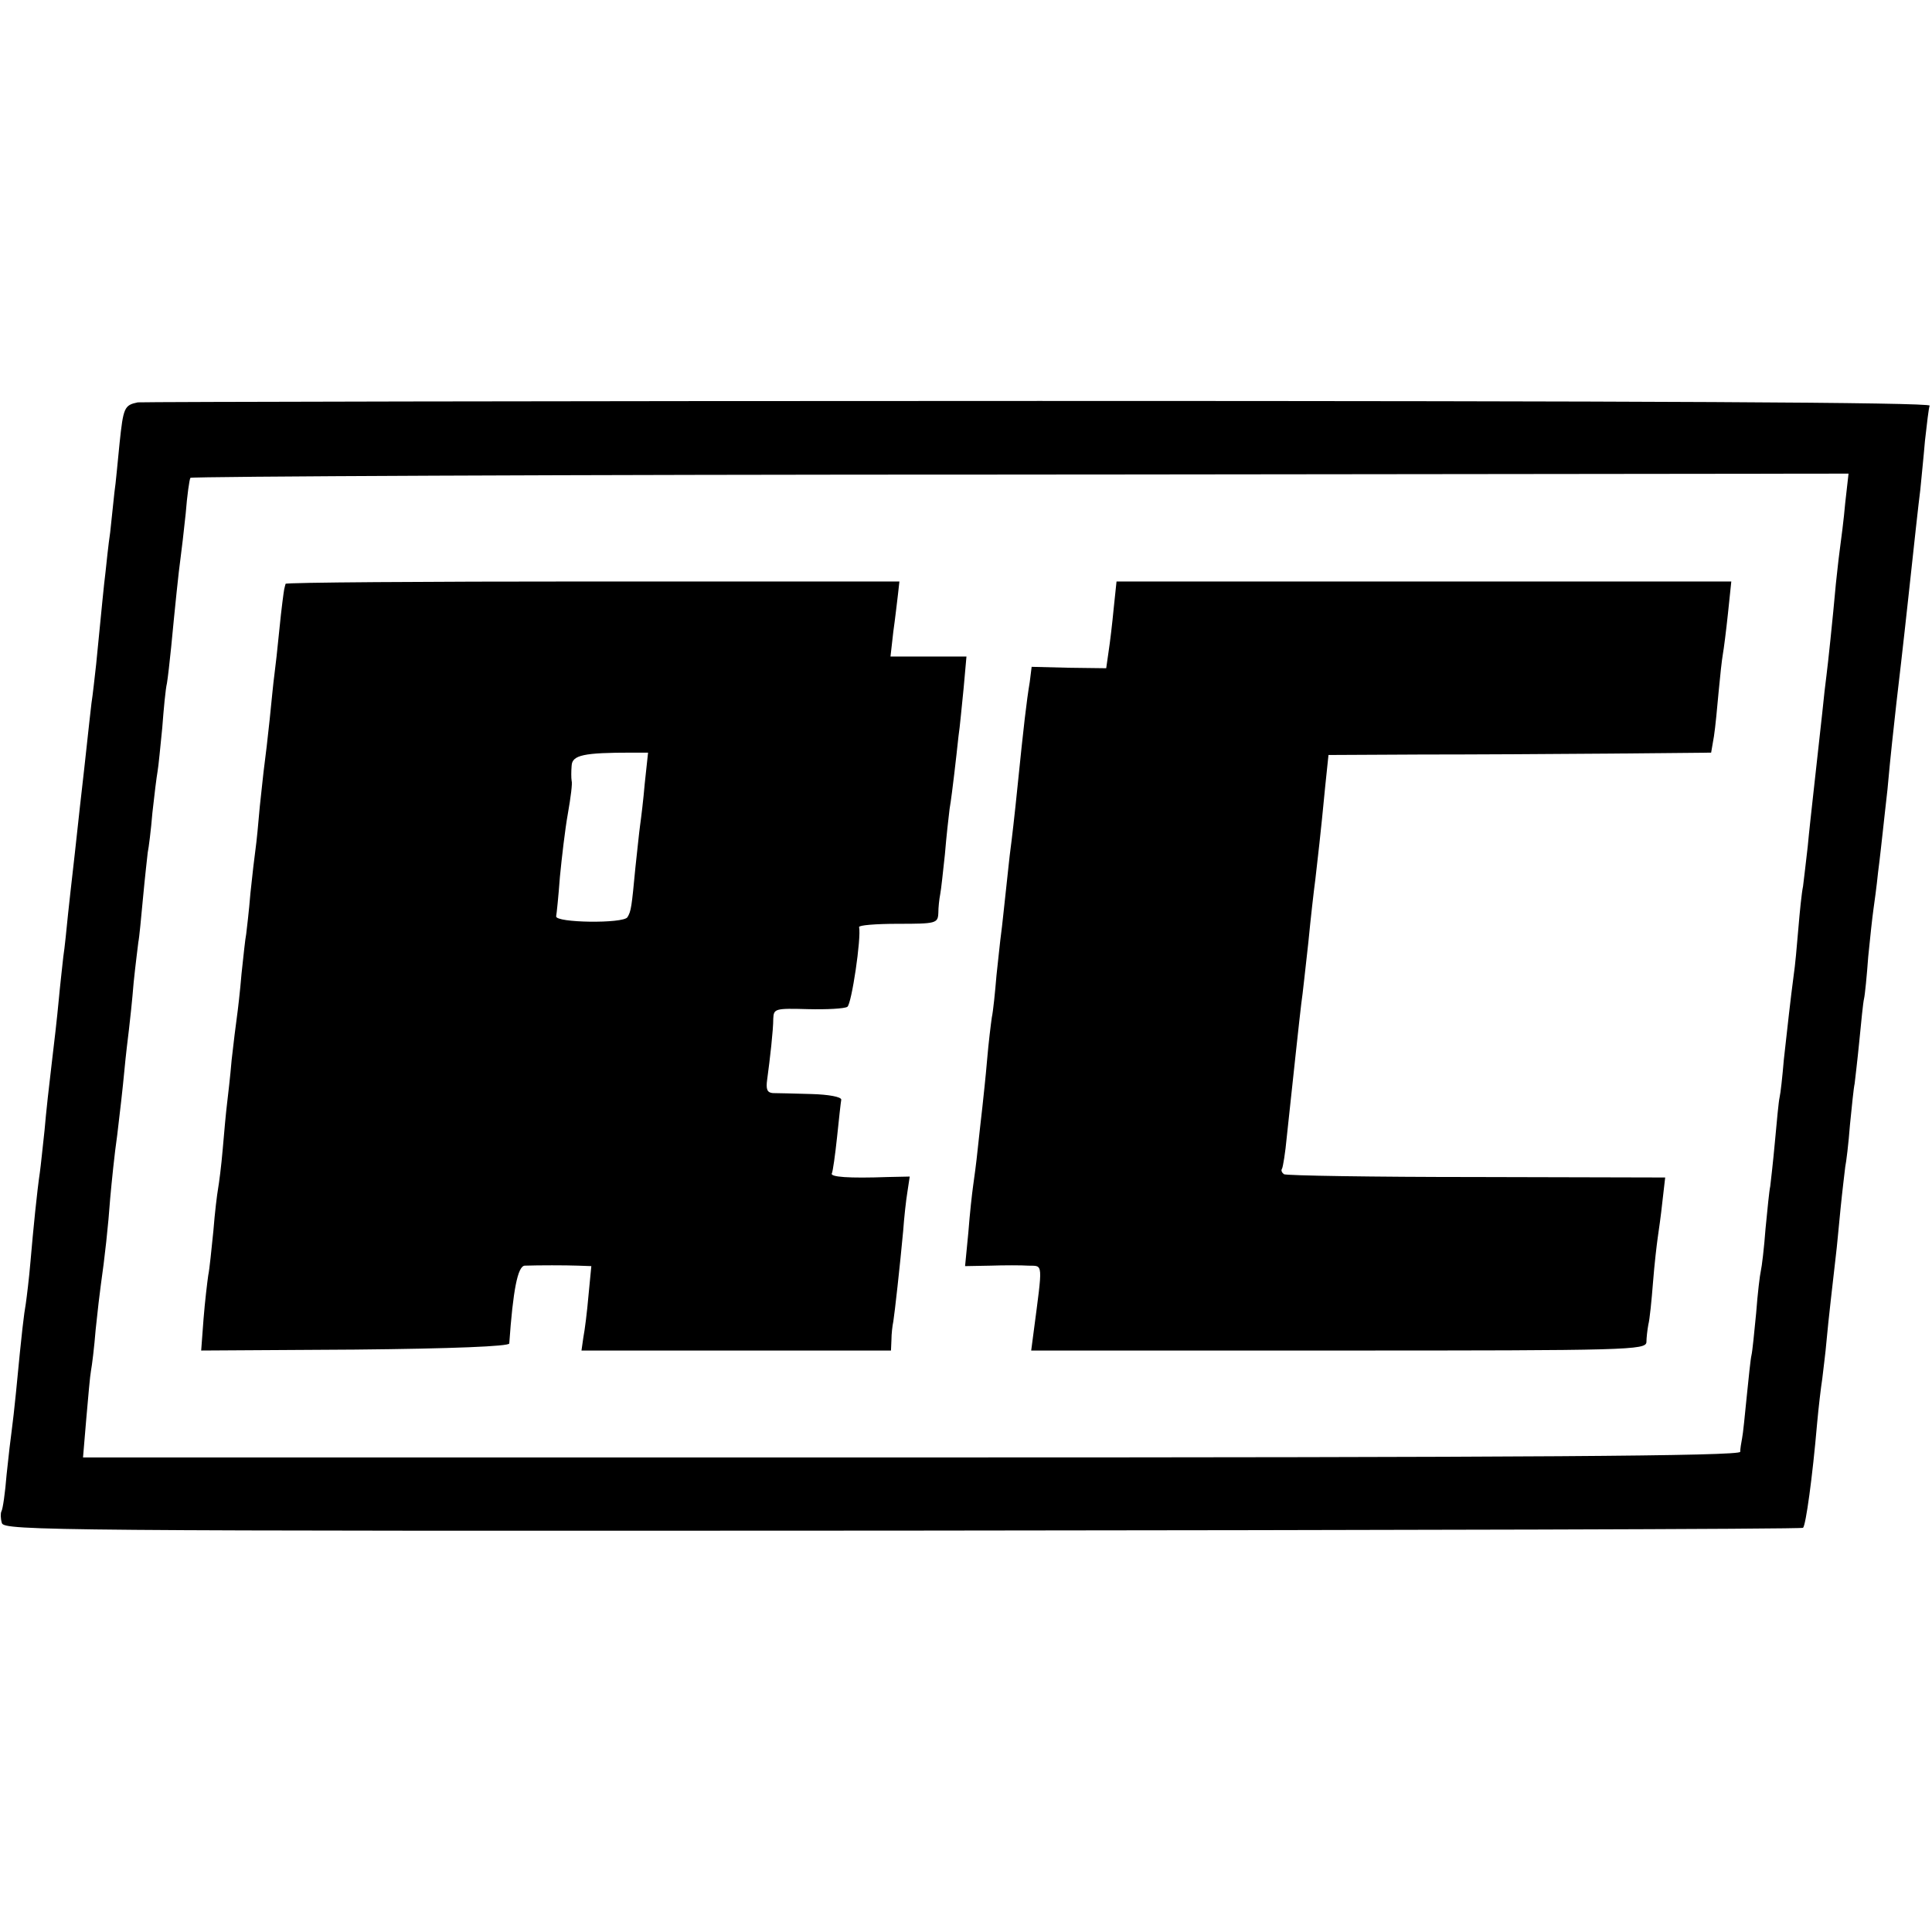
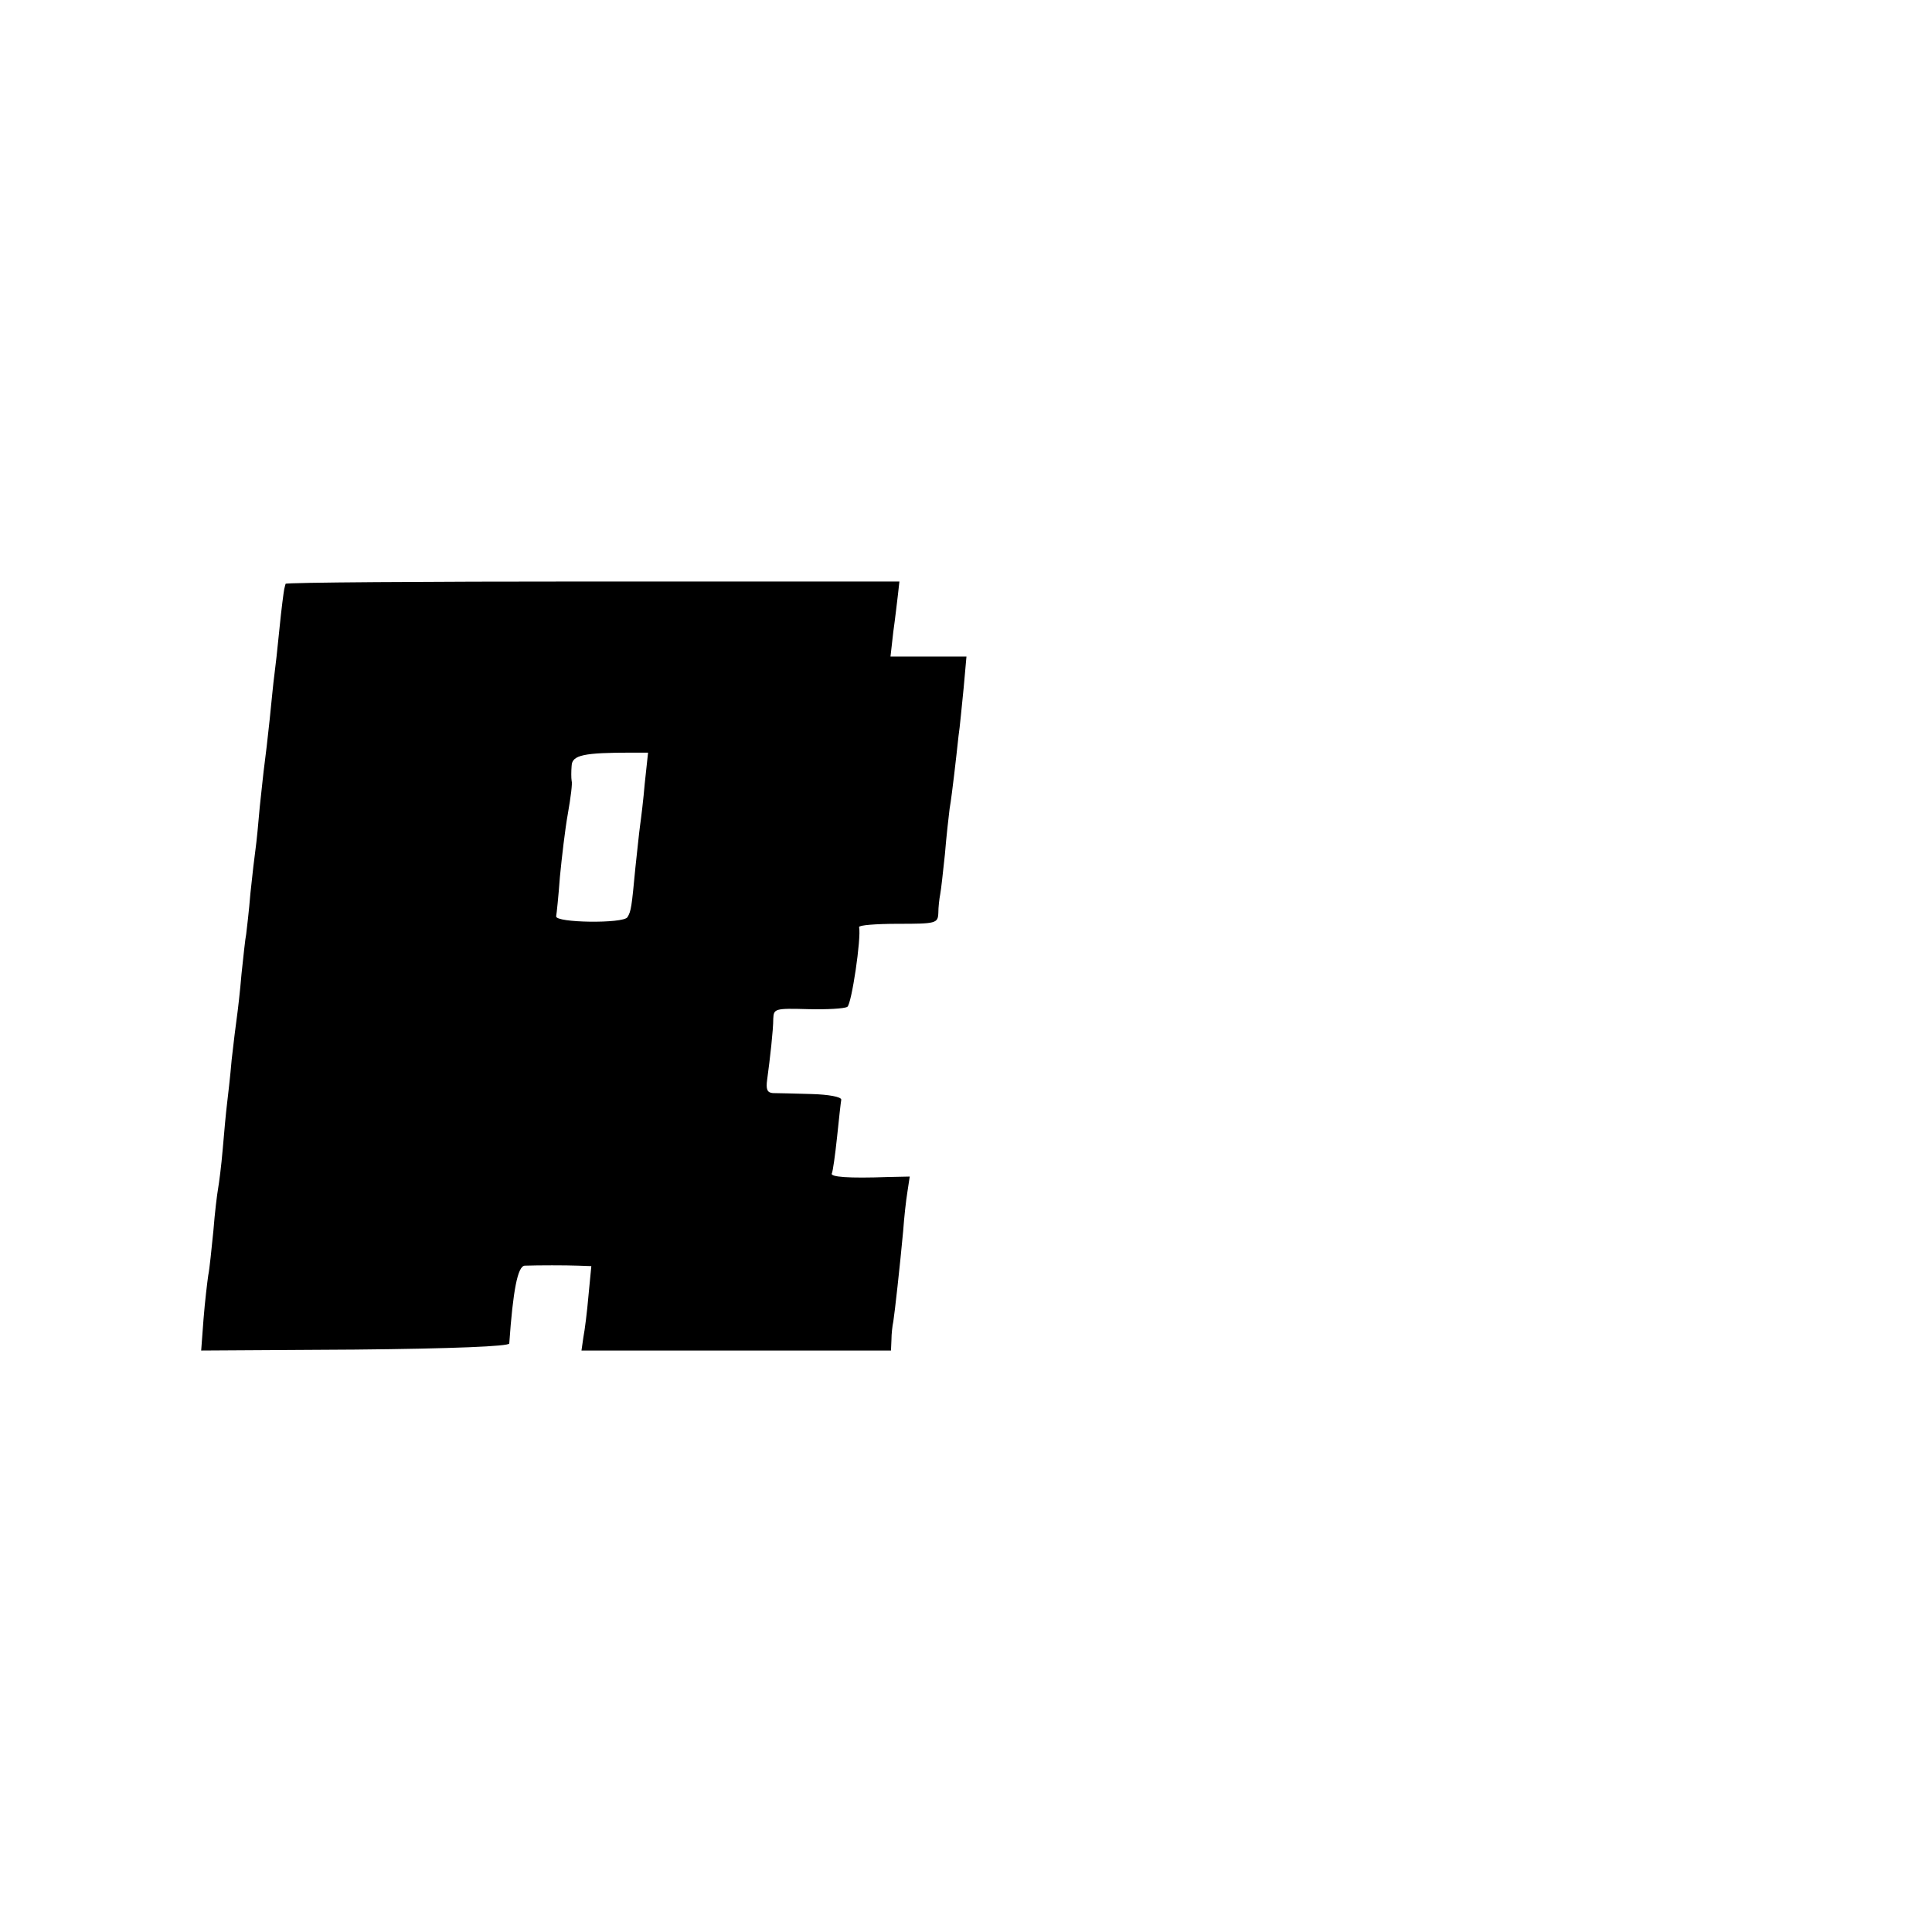
<svg xmlns="http://www.w3.org/2000/svg" version="1.0" width="412pt" height="412pt" viewBox="0 0 412 412" preserveAspectRatio="xMidYMid meet">
  <g transform="translate(0,412) scale(0.1,-0.1)" fill="#000000" stroke="none">
-     <path d="M294 3262 c-29 -6 -31 -11 -39 -87 -4 -38 -8 -86 -11 -105 -2 -19 -6 -57 -9 -85 -4 -27 -8 -66 -10 -85 -4 -32 -7 -66 -20 -197 -3 -26 -7 -64 -10 -83 -2 -19 -7 -60 -10 -90 -3 -30 -8 -71 -10 -90 -2 -19 -7 -60 -10 -90 -3 -30 -8 -71 -10 -90 -2 -19 -7 -60 -10 -90 -3 -30 -7 -71 -10 -90 -2 -19 -7 -62 -10 -95 -3 -33 -10 -94 -15 -135 -5 -41 -12 -104 -15 -140 -4 -36 -8 -76 -10 -90 -6 -40 -14 -120 -20 -190 -3 -36 -8 -76 -10 -90 -4 -23 -8 -54 -21 -190 -3 -30 -7 -66 -9 -80 -2 -14 -7 -56 -11 -95 -3 -38 -8 -73 -11 -78 -2 -4 -2 -15 1 -25 5 -16 109 -17 1921 -16 1054 1 1918 3 1920 6 6 6 20 107 30 223 3 33 8 76 11 95 2 19 7 55 9 80 4 45 14 130 20 183 2 15 6 60 10 100 4 40 9 80 10 89 2 9 7 49 10 89 4 40 8 80 10 88 1 9 6 50 10 91 4 41 8 82 10 90 2 8 6 49 9 90 4 41 9 86 11 100 2 14 7 50 10 80 4 30 8 69 10 86 2 16 6 57 10 90 7 78 13 129 19 184 3 25 15 128 26 230 11 102 22 203 25 225 2 22 7 69 10 105 4 36 8 70 10 75 2 7 -600 10 -1899 10 -1046 0 -1911 -2 -1922 -3z m3641 -214 c-3 -35 -9 -81 -12 -103 -3 -22 -6 -53 -8 -70 -7 -78 -17 -172 -20 -195 -2 -14 -6 -50 -9 -80 -6 -54 -13 -119 -21 -190 -2 -19 -7 -62 -10 -95 -4 -33 -8 -71 -10 -85 -3 -14 -7 -54 -10 -90 -3 -36 -7 -81 -10 -100 -7 -53 -13 -108 -21 -180 -3 -36 -7 -72 -9 -80 -2 -8 -6 -51 -10 -95 -4 -44 -9 -87 -10 -95 -2 -8 -6 -49 -10 -90 -3 -41 -8 -82 -10 -90 -2 -8 -7 -49 -10 -90 -4 -41 -8 -82 -10 -90 -2 -8 -6 -48 -10 -87 -4 -40 -8 -81 -10 -90 -2 -10 -4 -23 -4 -29 -1 -9 -444 -12 -1767 -12 l-1767 0 7 83 c4 46 8 92 10 102 2 10 7 50 10 88 4 39 9 81 11 95 8 55 16 128 20 185 3 33 9 94 15 135 5 41 12 102 15 135 3 33 8 74 10 90 2 17 7 62 10 100 4 39 9 77 10 86 2 9 6 52 10 95 4 43 9 87 10 96 2 9 7 48 10 85 4 37 9 77 11 88 2 11 6 53 10 93 3 40 7 83 10 95 2 12 6 47 9 77 8 84 16 162 20 190 2 14 7 57 11 95 3 39 8 73 10 76 2 3 798 7 1770 7 l1766 2 -7 -62z" />
    <path d="M609 2875 c-1 -3 -2 -8 -3 -12 -1 -5 -6 -42 -10 -83 -4 -41 -9 -86 -11 -100 -2 -14 -6 -56 -10 -95 -4 -38 -9 -81 -11 -95 -2 -14 -6 -54 -10 -90 -3 -36 -7 -76 -9 -90 -2 -14 -7 -56 -11 -95 -3 -38 -8 -78 -9 -87 -2 -9 -6 -48 -10 -85 -3 -37 -8 -79 -10 -93 -2 -14 -7 -54 -11 -90 -3 -36 -8 -78 -10 -95 -2 -16 -6 -59 -9 -95 -3 -36 -8 -74 -10 -85 -2 -11 -7 -51 -10 -90 -4 -38 -8 -81 -11 -95 -2 -14 -7 -55 -10 -93 l-5 -67 328 2 c210 2 328 7 329 13 8 114 18 165 33 166 31 1 86 1 114 0 l28 -1 -6 -62 c-3 -35 -8 -75 -11 -90 l-4 -28 330 0 330 0 1 23 c0 12 2 30 4 39 3 19 14 117 21 193 2 28 6 65 9 83 l5 33 -47 -1 c-83 -3 -124 0 -119 8 2 4 7 39 11 77 4 39 8 75 9 80 0 6 -27 11 -64 12 -36 1 -72 2 -82 2 -12 1 -15 8 -12 29 6 44 13 105 13 130 1 21 4 22 74 20 40 -1 78 1 84 5 9 6 30 147 25 170 -1 4 36 7 83 7 81 0 85 1 86 23 0 12 2 30 4 40 2 10 6 48 10 85 3 37 8 81 10 97 3 17 7 50 10 75 3 25 7 61 9 80 3 19 7 65 11 103 l6 67 -81 0 -81 0 6 53 c4 28 8 64 10 80 l3 27 -654 0 c-360 0 -655 -2 -655 -5z m766 -425 c-3 -36 -8 -76 -10 -90 -2 -14 -6 -54 -10 -90 -8 -84 -9 -93 -17 -106 -9 -14 -154 -12 -152 2 1 5 5 43 8 84 4 41 11 102 17 135 6 34 10 65 8 70 -1 6 -1 20 0 32 1 23 26 28 129 28 l34 0 -7 -65z" />
-     <path d="M2375 2823 c-3 -32 -8 -74 -11 -93 l-5 -35 -79 1 -80 2 -4 -32 c-7 -42 -13 -94 -26 -222 -6 -60 -13 -120 -15 -134 -2 -14 -6 -54 -10 -90 -4 -36 -8 -76 -10 -90 -2 -14 -6 -54 -10 -90 -3 -36 -7 -76 -10 -90 -2 -14 -7 -54 -10 -90 -3 -36 -8 -81 -10 -100 -2 -19 -7 -60 -10 -90 -3 -30 -8 -66 -10 -80 -2 -14 -7 -58 -10 -98 l-7 -72 54 1 c29 1 66 1 81 0 32 -1 31 10 11 -143 l-5 -38 656 0 c617 0 655 1 656 18 0 9 2 26 4 37 3 11 7 52 10 90 3 39 8 81 10 95 2 14 7 48 10 77 l6 52 -402 1 c-221 0 -406 3 -411 6 -4 3 -7 8 -4 12 2 4 7 34 10 67 15 140 27 252 31 285 3 19 9 78 15 130 5 52 12 113 15 135 5 44 11 93 21 198 l7 67 196 1 c108 0 291 1 408 2 l212 2 6 35 c3 19 7 62 10 95 3 33 7 69 9 80 2 11 7 50 11 88 l7 67 -655 0 -656 0 -6 -57z" />
  </g>
</svg>